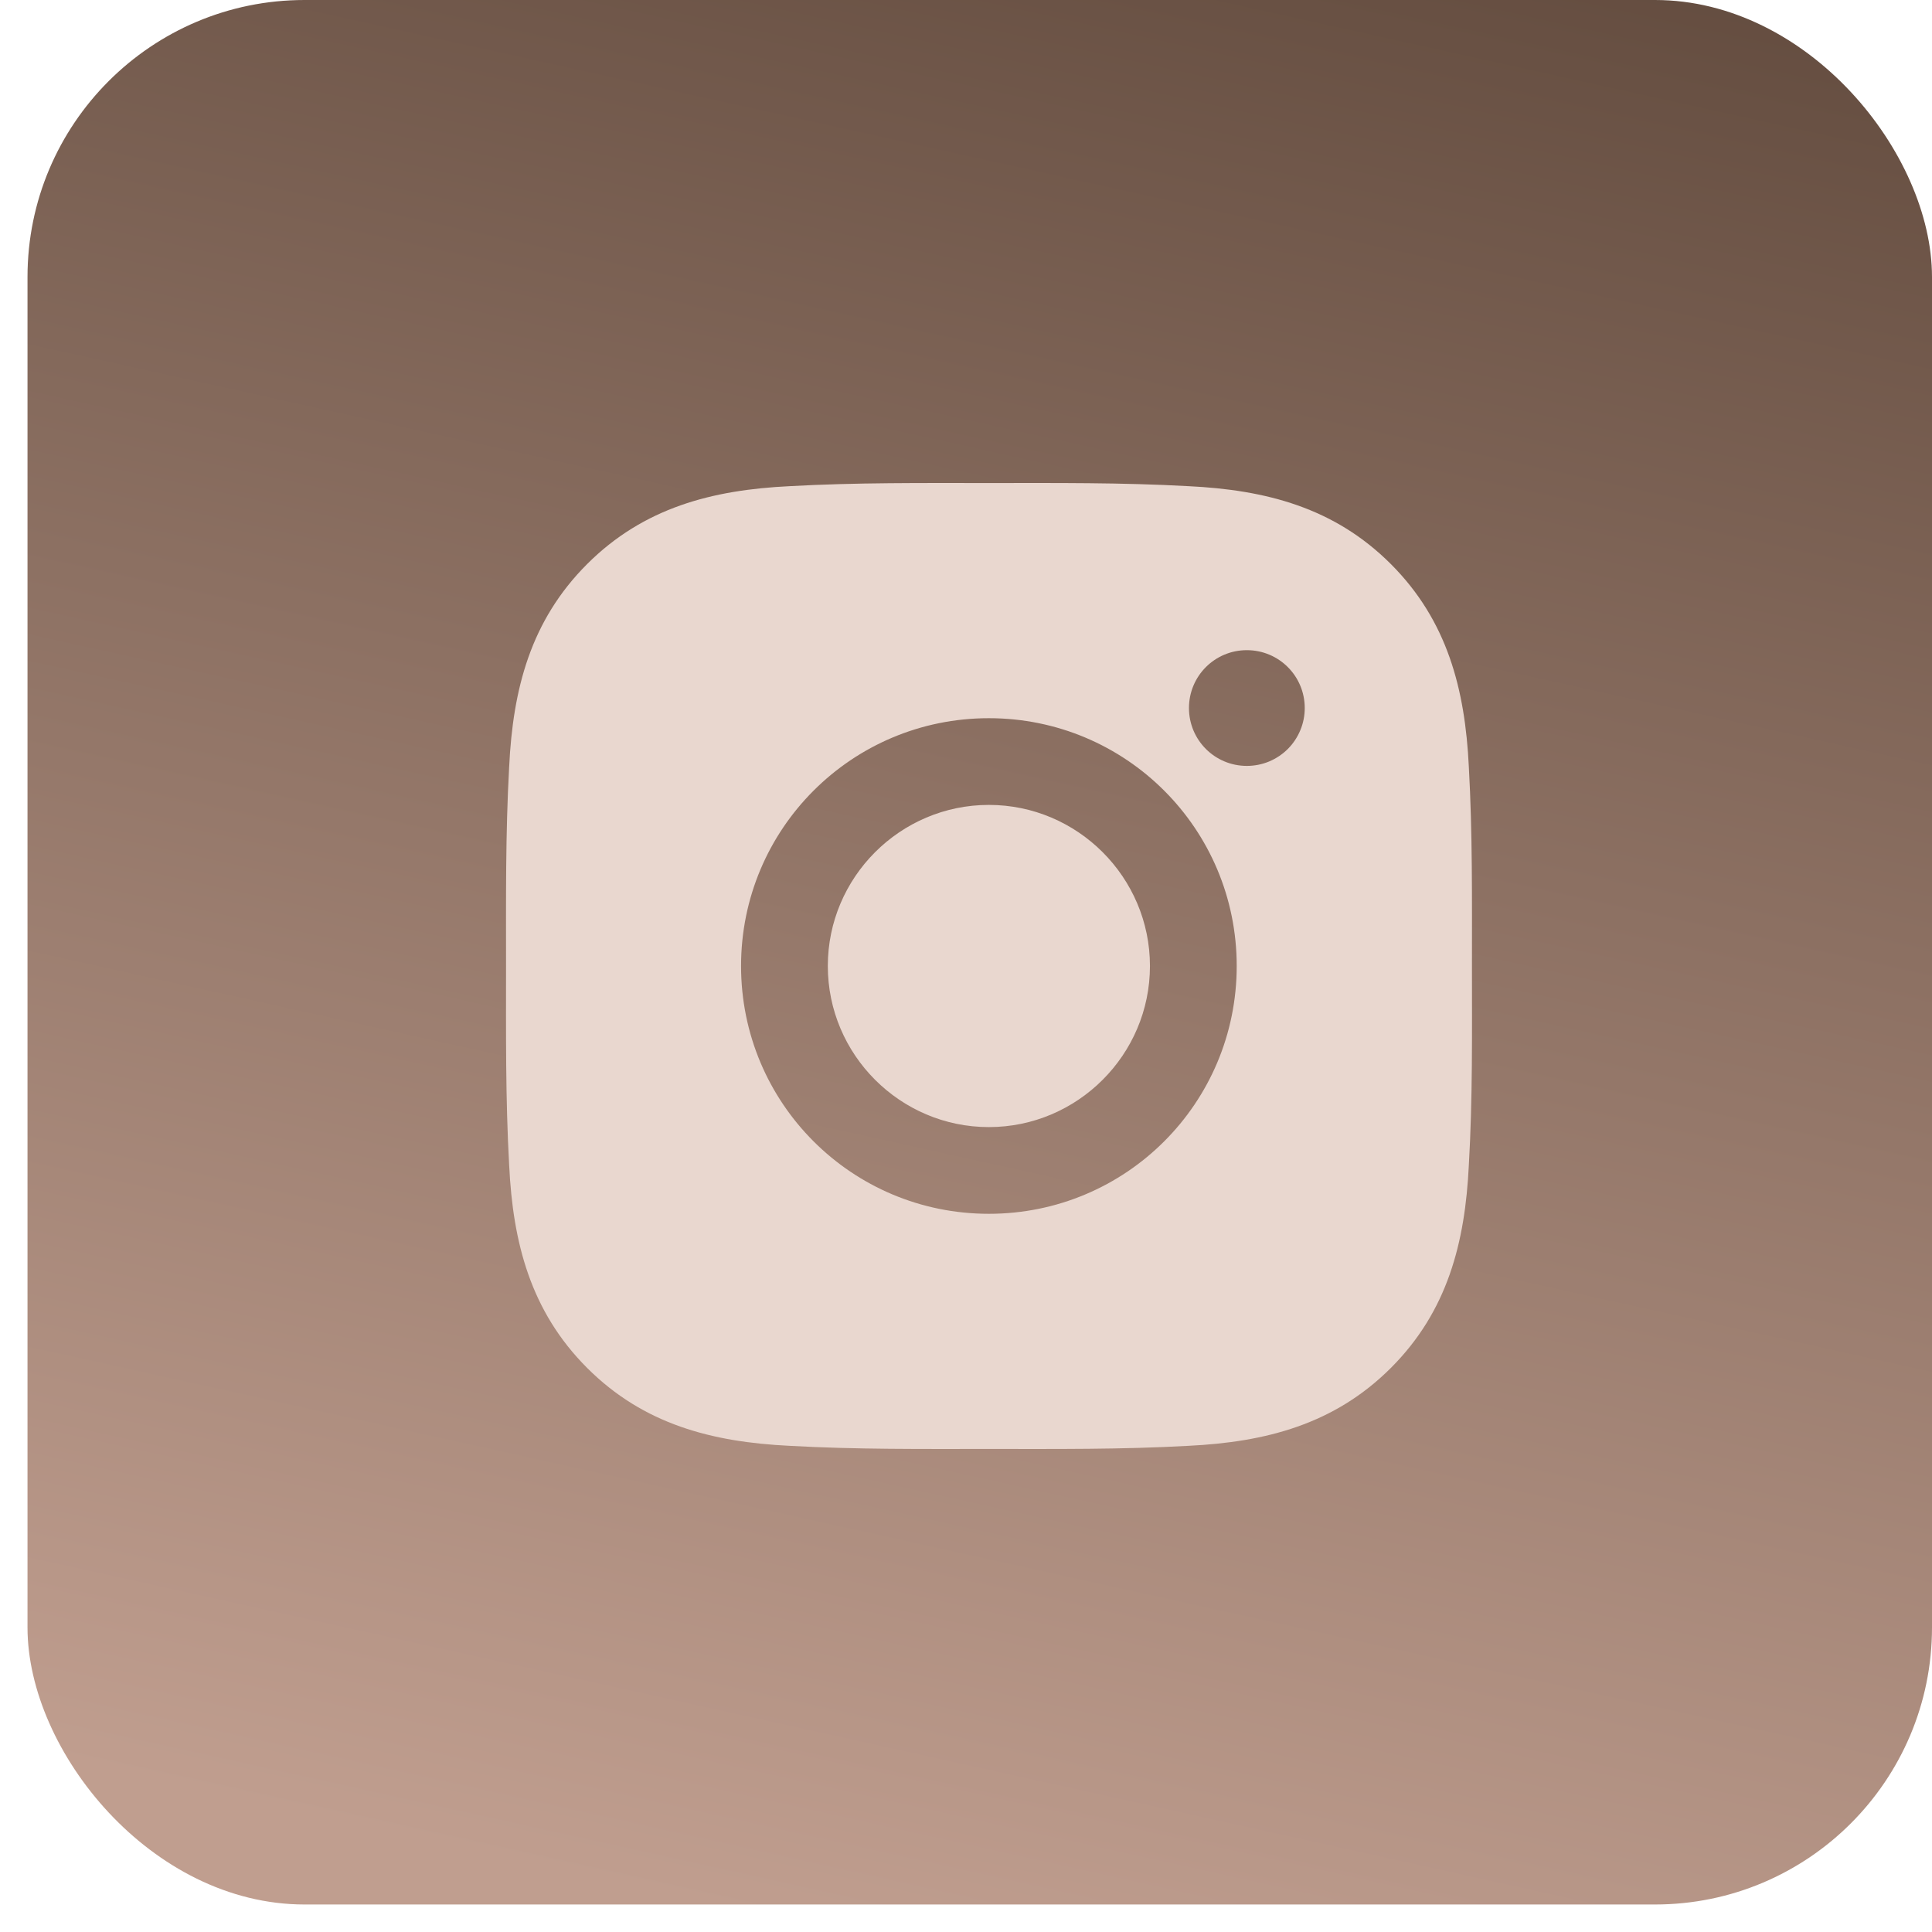
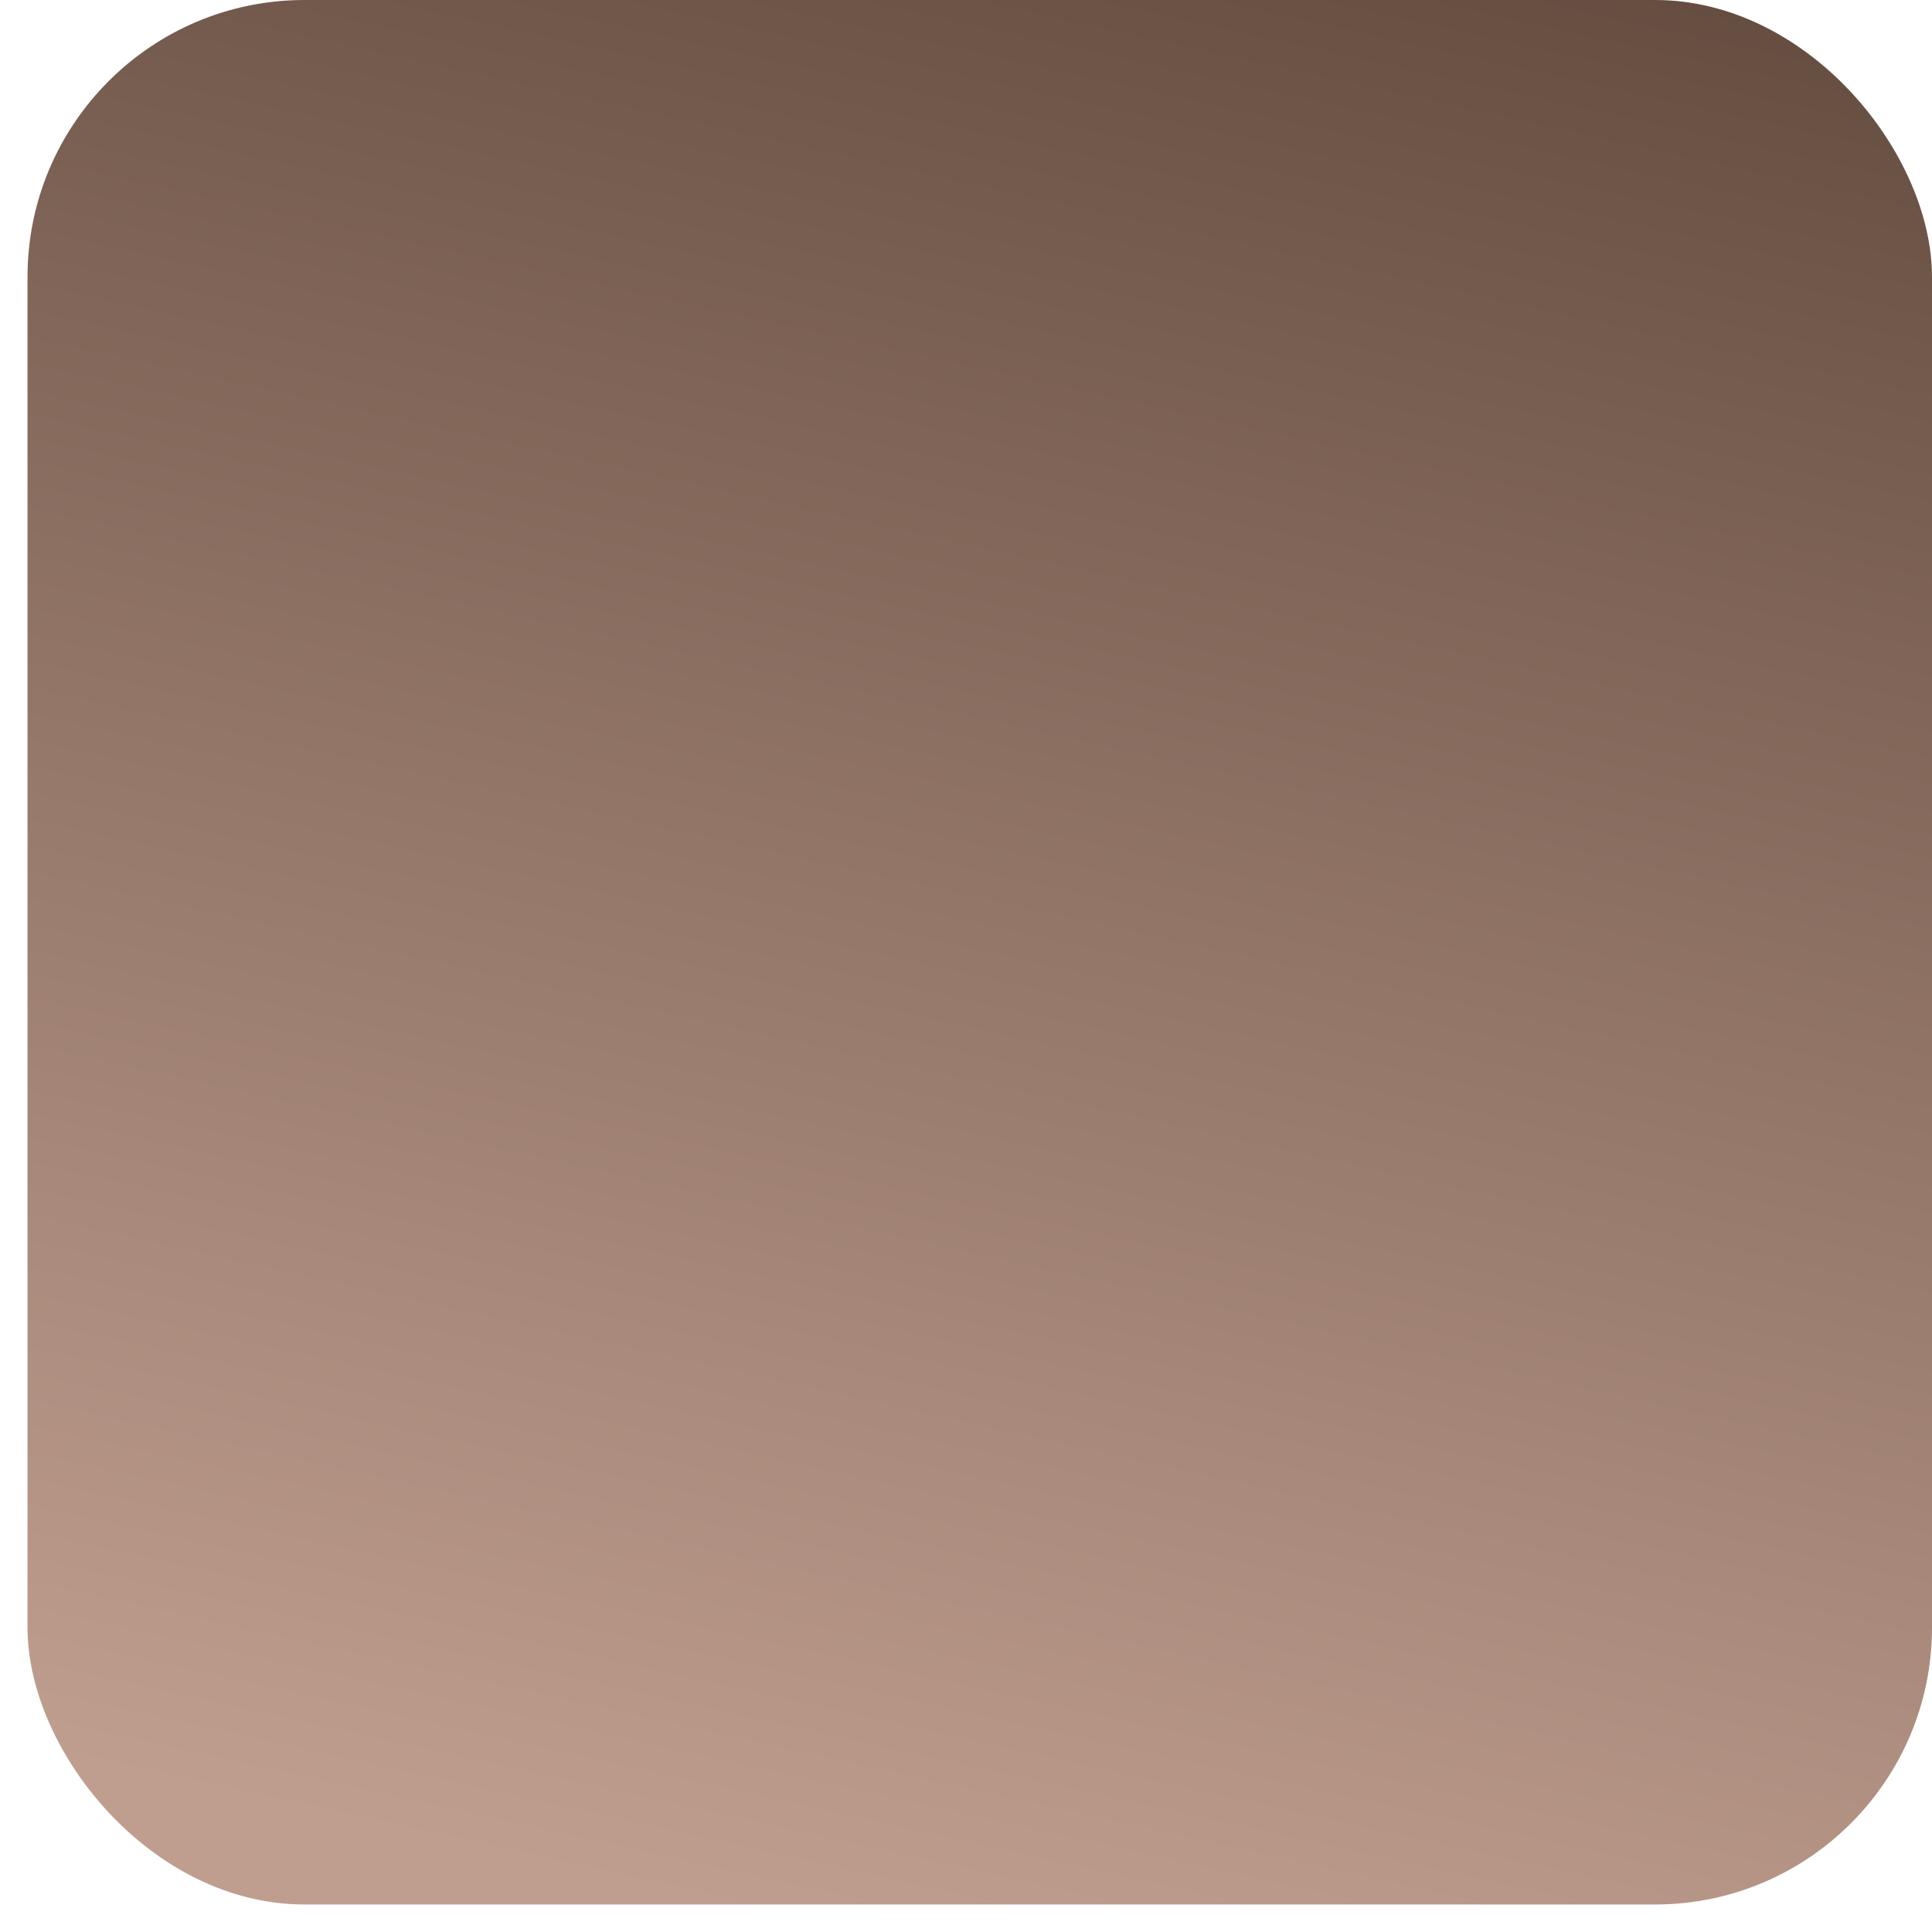
<svg xmlns="http://www.w3.org/2000/svg" width="42" height="42" viewBox="0 0 42 42" fill="none">
  <rect x="0.598" width="41.402" height="41.402" rx="6.022" fill="url(#paint0_linear_209_23)" />
-   <path d="M21.497 17.498C19.569 17.498 17.996 19.072 17.996 21C17.996 22.928 19.569 24.502 21.497 24.502C23.425 24.502 24.999 22.928 24.999 21C24.999 19.072 23.425 17.498 21.497 17.498ZM31.999 21C31.999 19.55 32.012 18.113 31.931 16.666C31.849 14.985 31.466 13.493 30.237 12.263C29.005 11.031 27.515 10.65 25.834 10.569C24.384 10.488 22.947 10.501 21.5 10.501C20.05 10.501 18.613 10.488 17.166 10.569C15.485 10.65 13.993 11.034 12.763 12.263C11.531 13.495 11.15 14.985 11.069 16.666C10.988 18.116 11.001 19.553 11.001 21C11.001 22.447 10.988 23.887 11.069 25.334C11.15 27.015 11.534 28.507 12.763 29.737C13.995 30.969 15.485 31.349 17.166 31.431C18.616 31.512 20.053 31.499 21.5 31.499C22.95 31.499 24.387 31.512 25.834 31.431C27.515 31.349 29.007 30.966 30.237 29.737C31.469 28.505 31.849 27.015 31.931 25.334C32.015 23.887 31.999 22.45 31.999 21ZM21.497 26.387C18.516 26.387 16.11 23.981 16.11 21C16.11 18.019 18.516 15.613 21.497 15.613C24.479 15.613 26.885 18.019 26.885 21C26.885 23.981 24.479 26.387 21.497 26.387ZM27.105 16.65C26.409 16.65 25.847 16.088 25.847 15.392C25.847 14.696 26.409 14.134 27.105 14.134C27.802 14.134 28.364 14.696 28.364 15.392C28.364 15.557 28.332 15.721 28.268 15.874C28.205 16.026 28.113 16.165 27.996 16.282C27.879 16.399 27.74 16.491 27.587 16.555C27.434 16.618 27.271 16.65 27.105 16.65Z" fill="#E9D7CF" />
  <defs>
    <linearGradient id="paint0_linear_209_23" x1="15.277" y1="41.402" x2="25.439" y2="-4.517" gradientUnits="userSpaceOnUse">
      <stop stop-color="#C09E8F" />
      <stop offset="1" stop-color="#614A3D" />
    </linearGradient>
  </defs>
</svg>